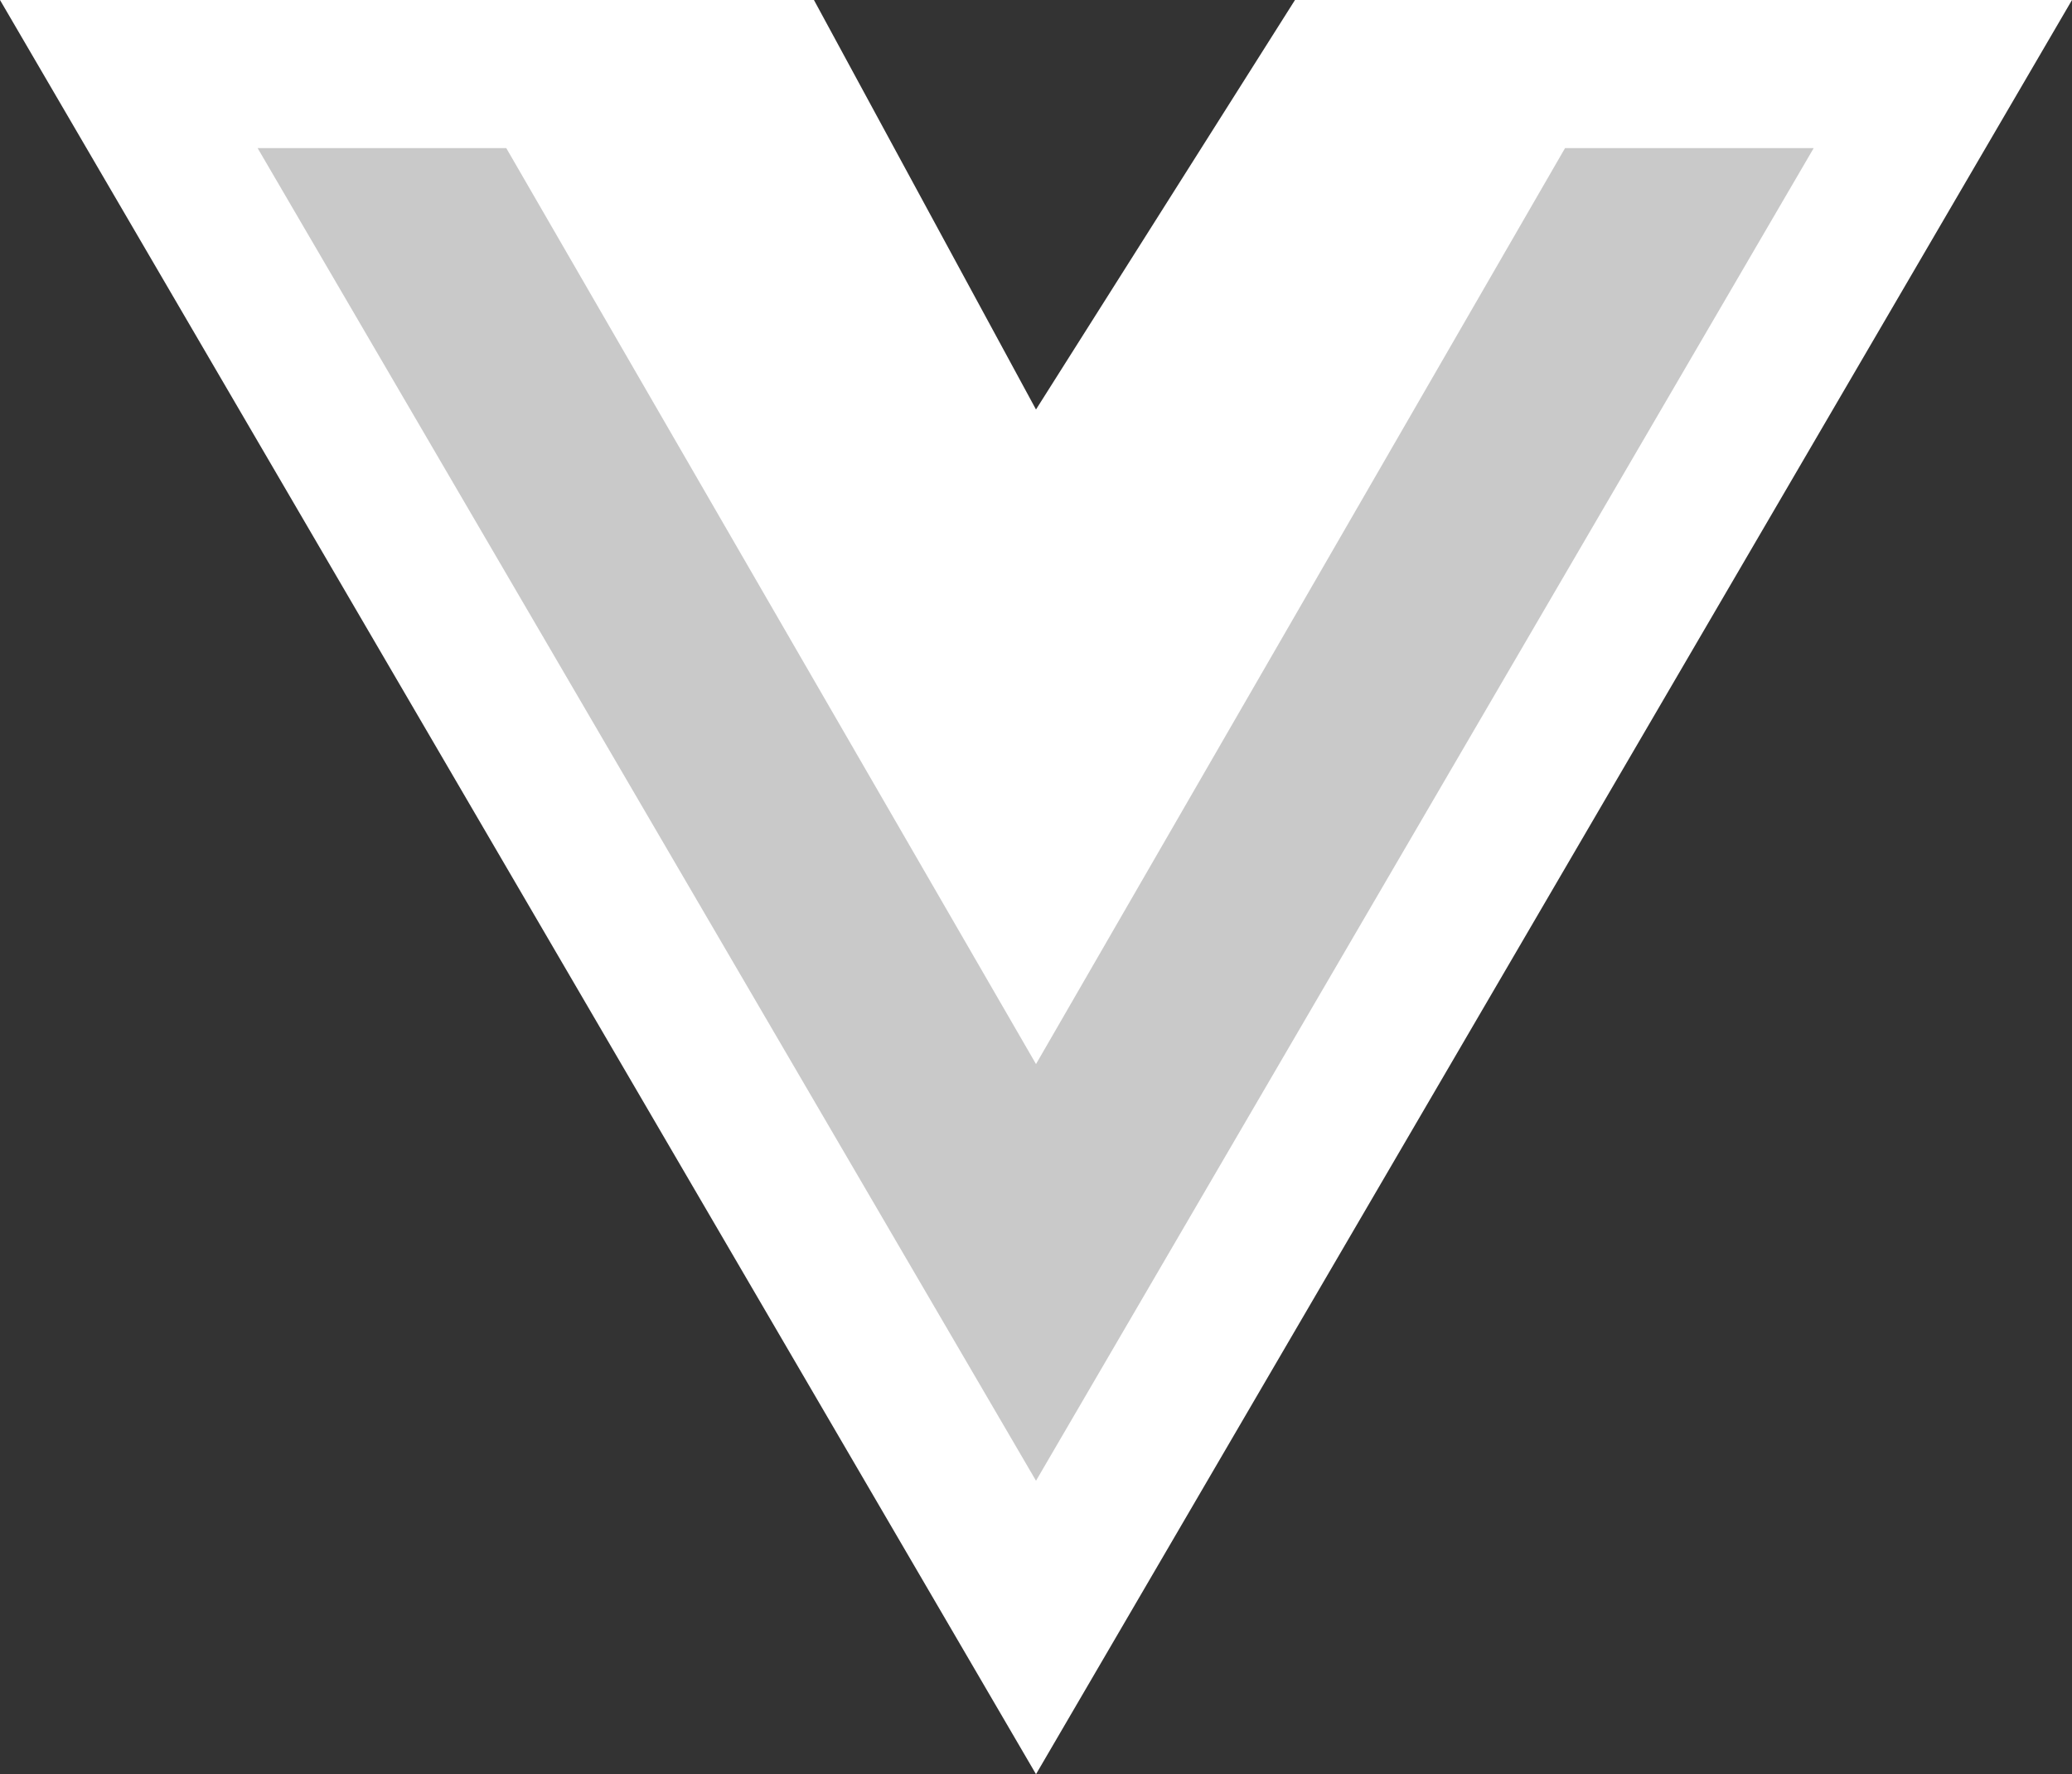
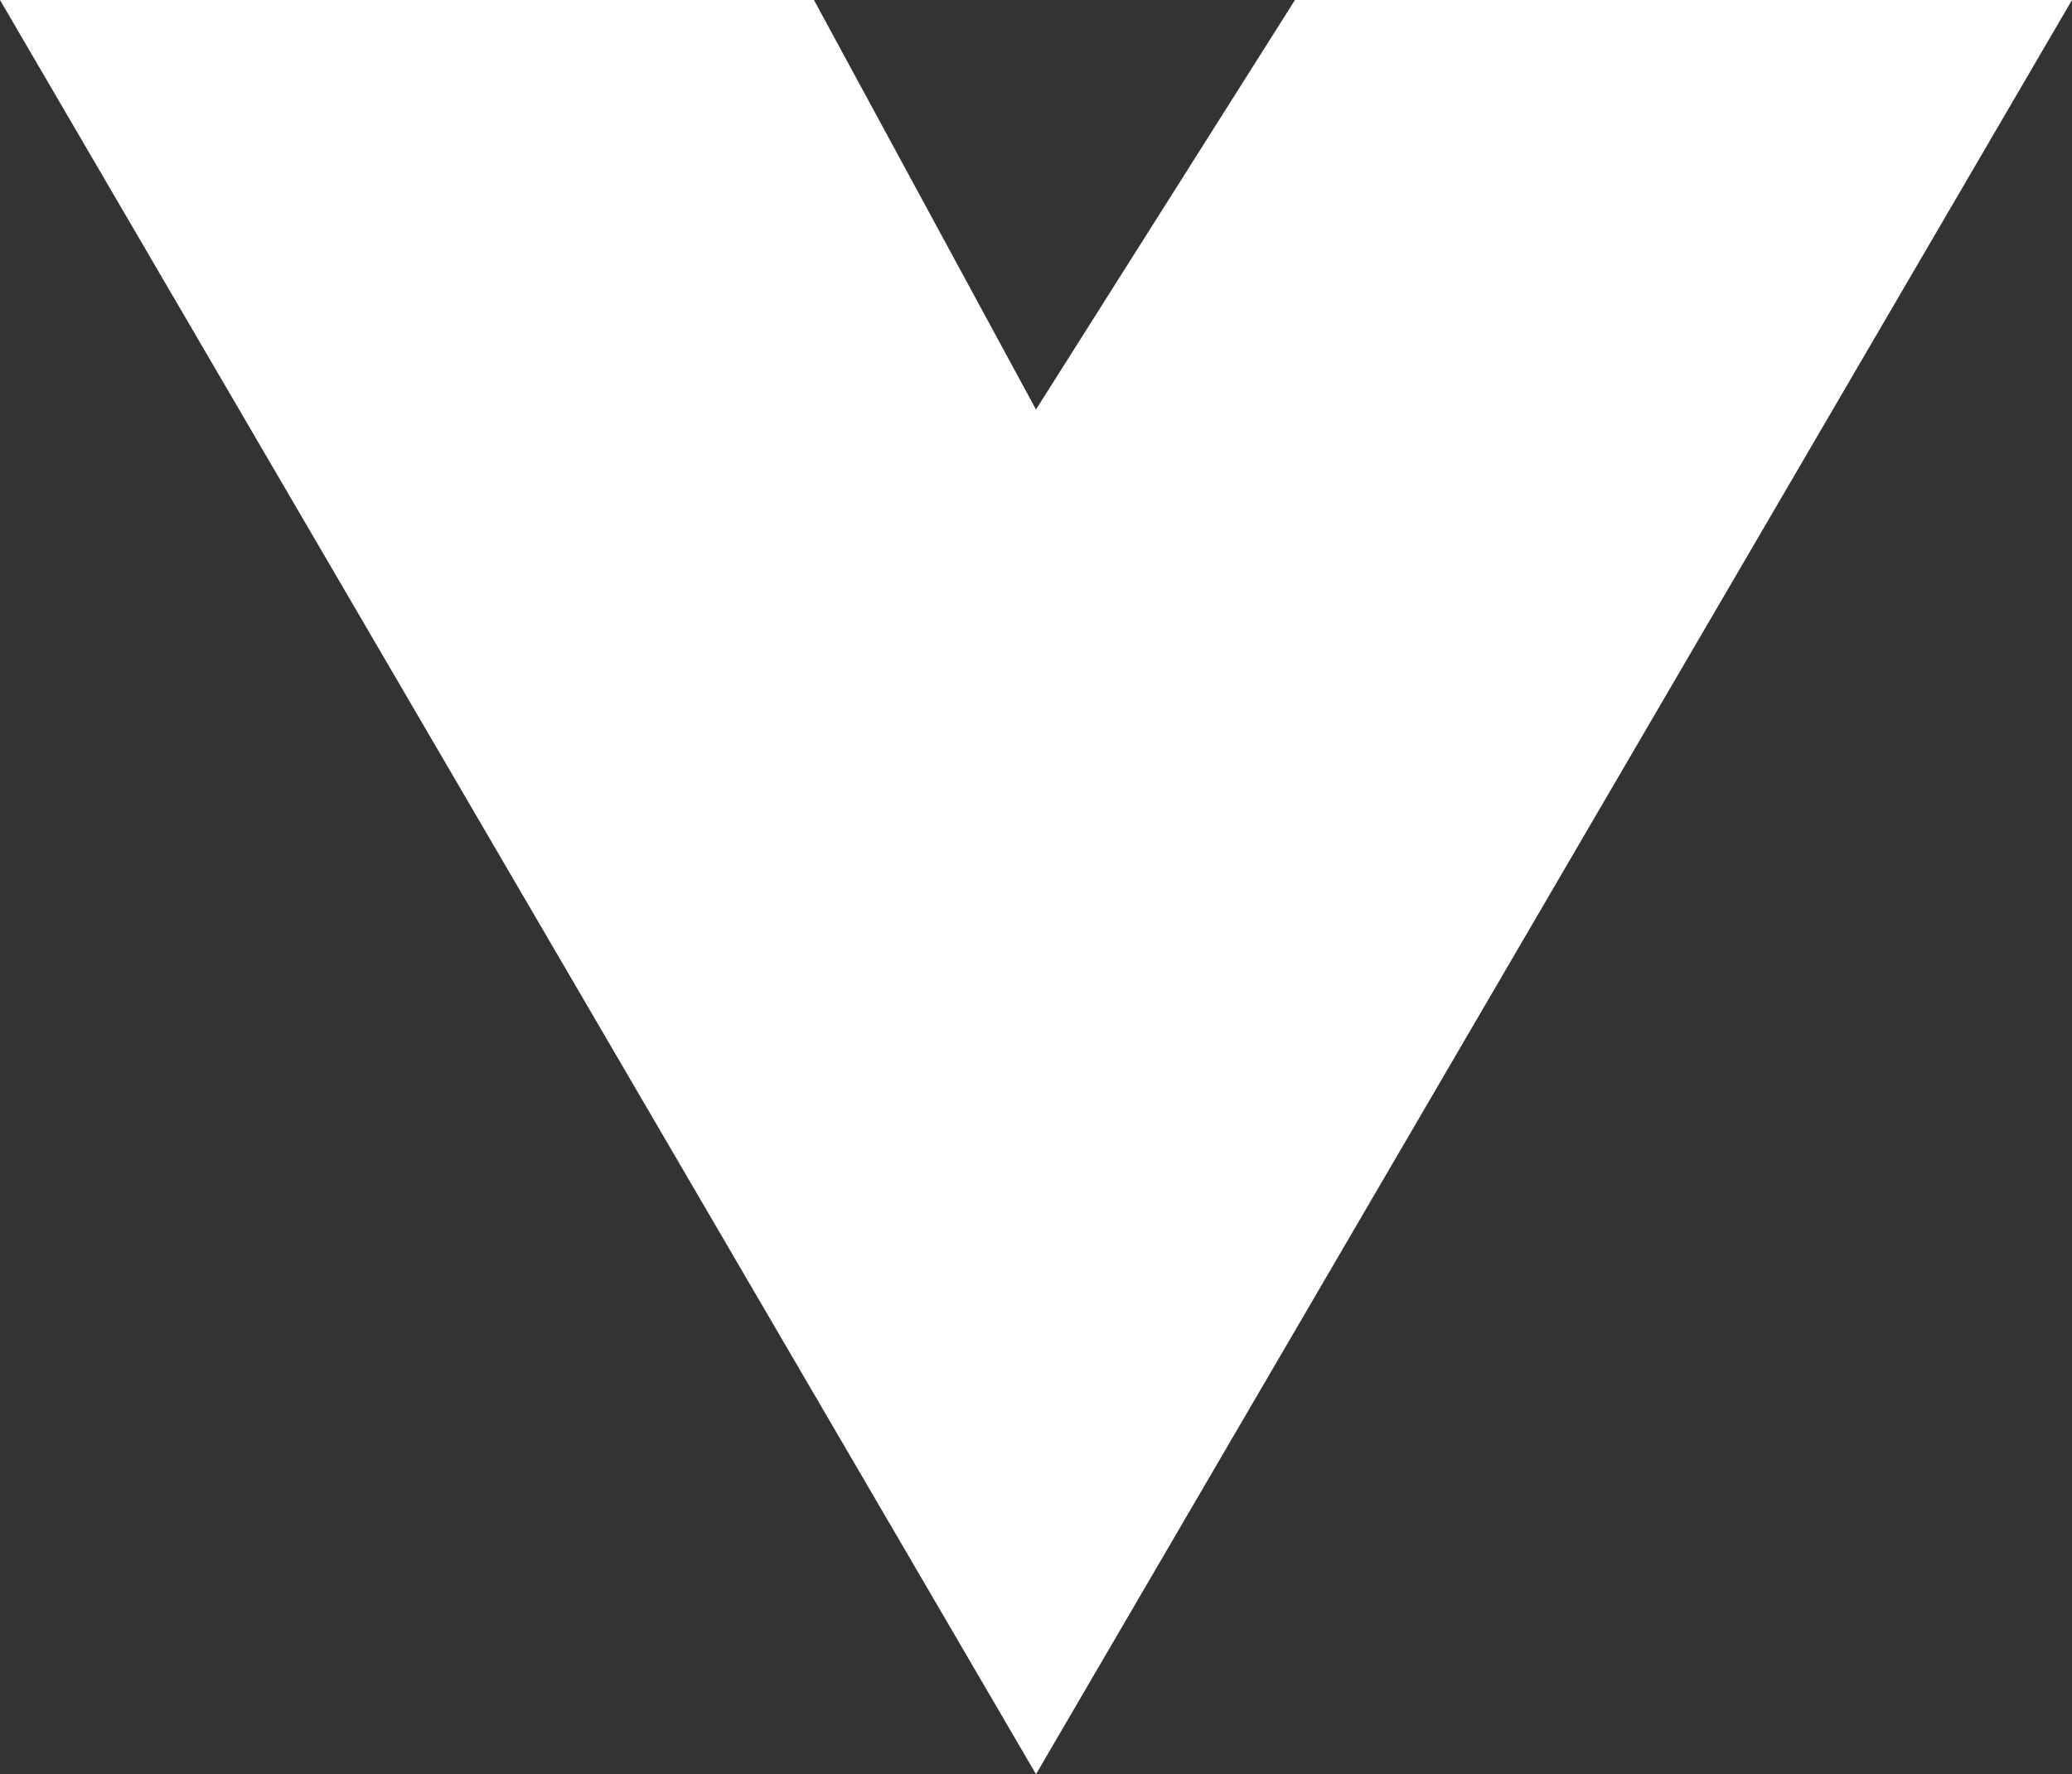
<svg xmlns="http://www.w3.org/2000/svg" width="96.113" height="82.321" viewBox="0 0 96.113 82.321">
  <rect x="0" y="0" width="96.113" height="82.321" fill="#333333" stroke="none" />
  <g id="VueJs" transform="translate(0 -3.75)">
    <path id="Path_42022" data-name="Path 42022" d="M76.57,3.75h-16.5l-12.014,19-10.3-19H0L48.057,86.071,96.113,3.75Z" fill="#fff" />
-     <path id="Path_42023" data-name="Path 42023" d="M7.46,8.04H18.994l24.573,42.5L68.107,8.04H79.641L43.567,69.873Z" transform="translate(4.49 2.582)" fill="#5b5b5b" opacity="0.33" />
  </g>
</svg>